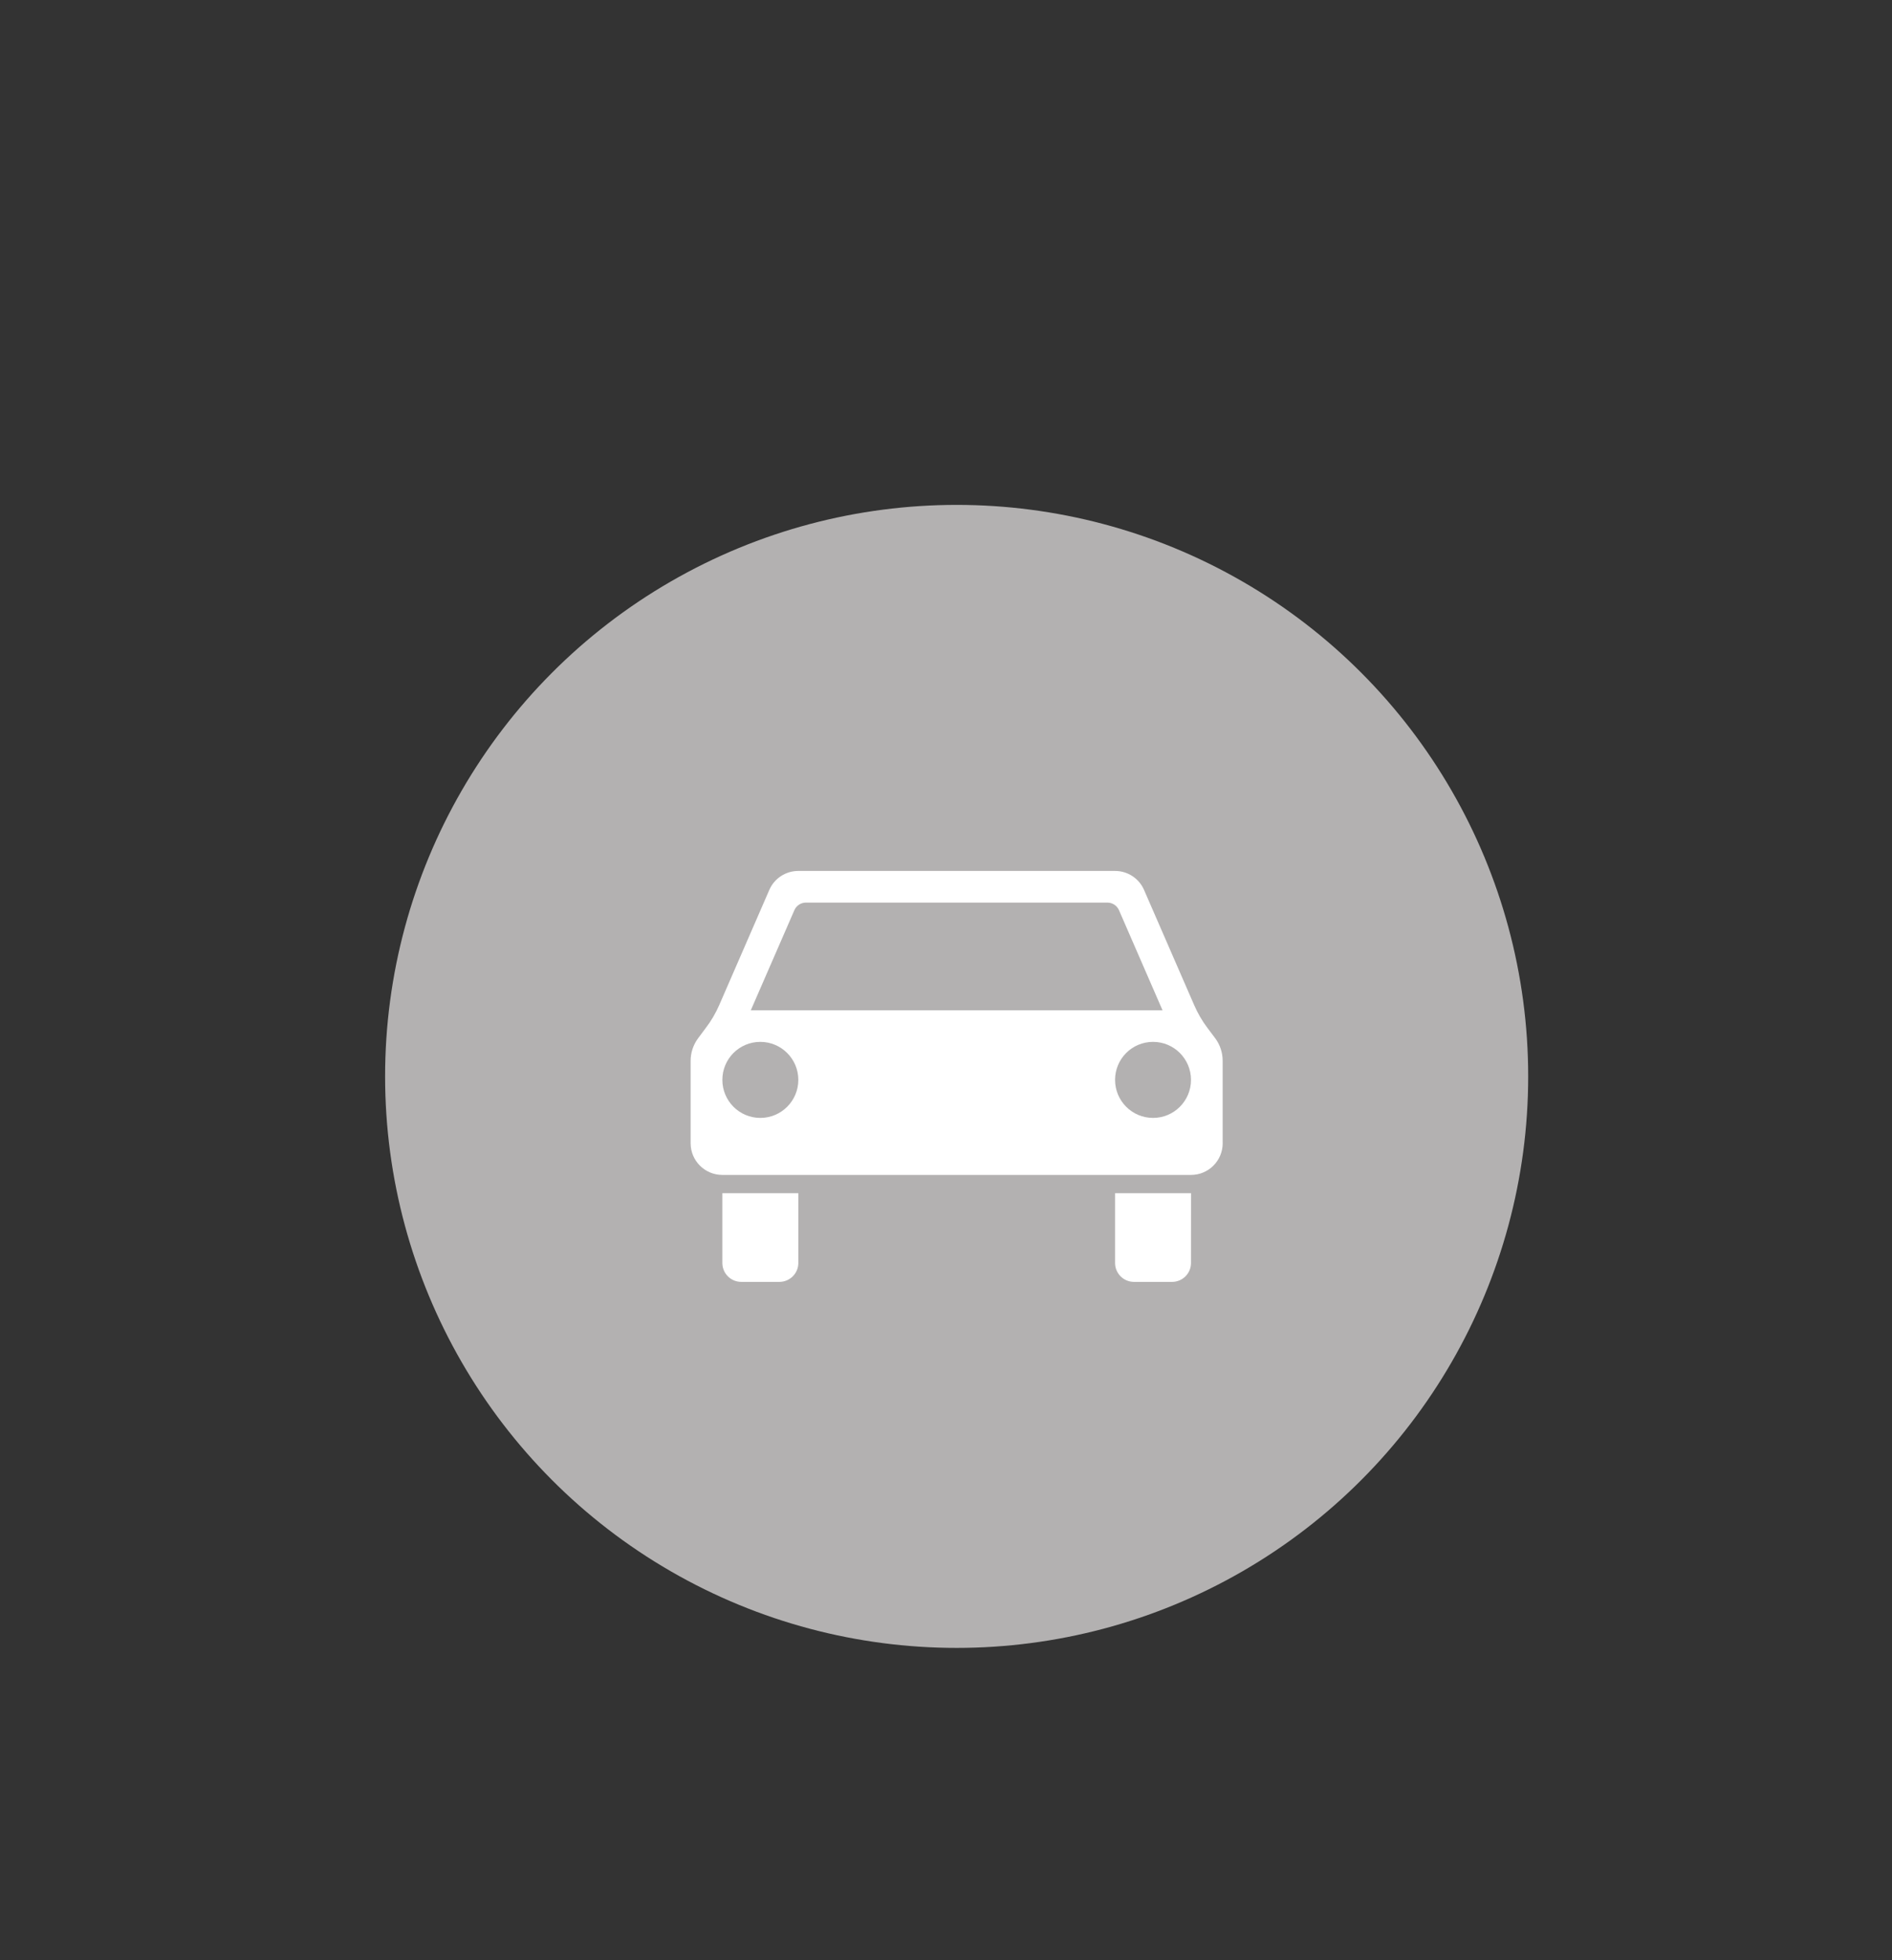
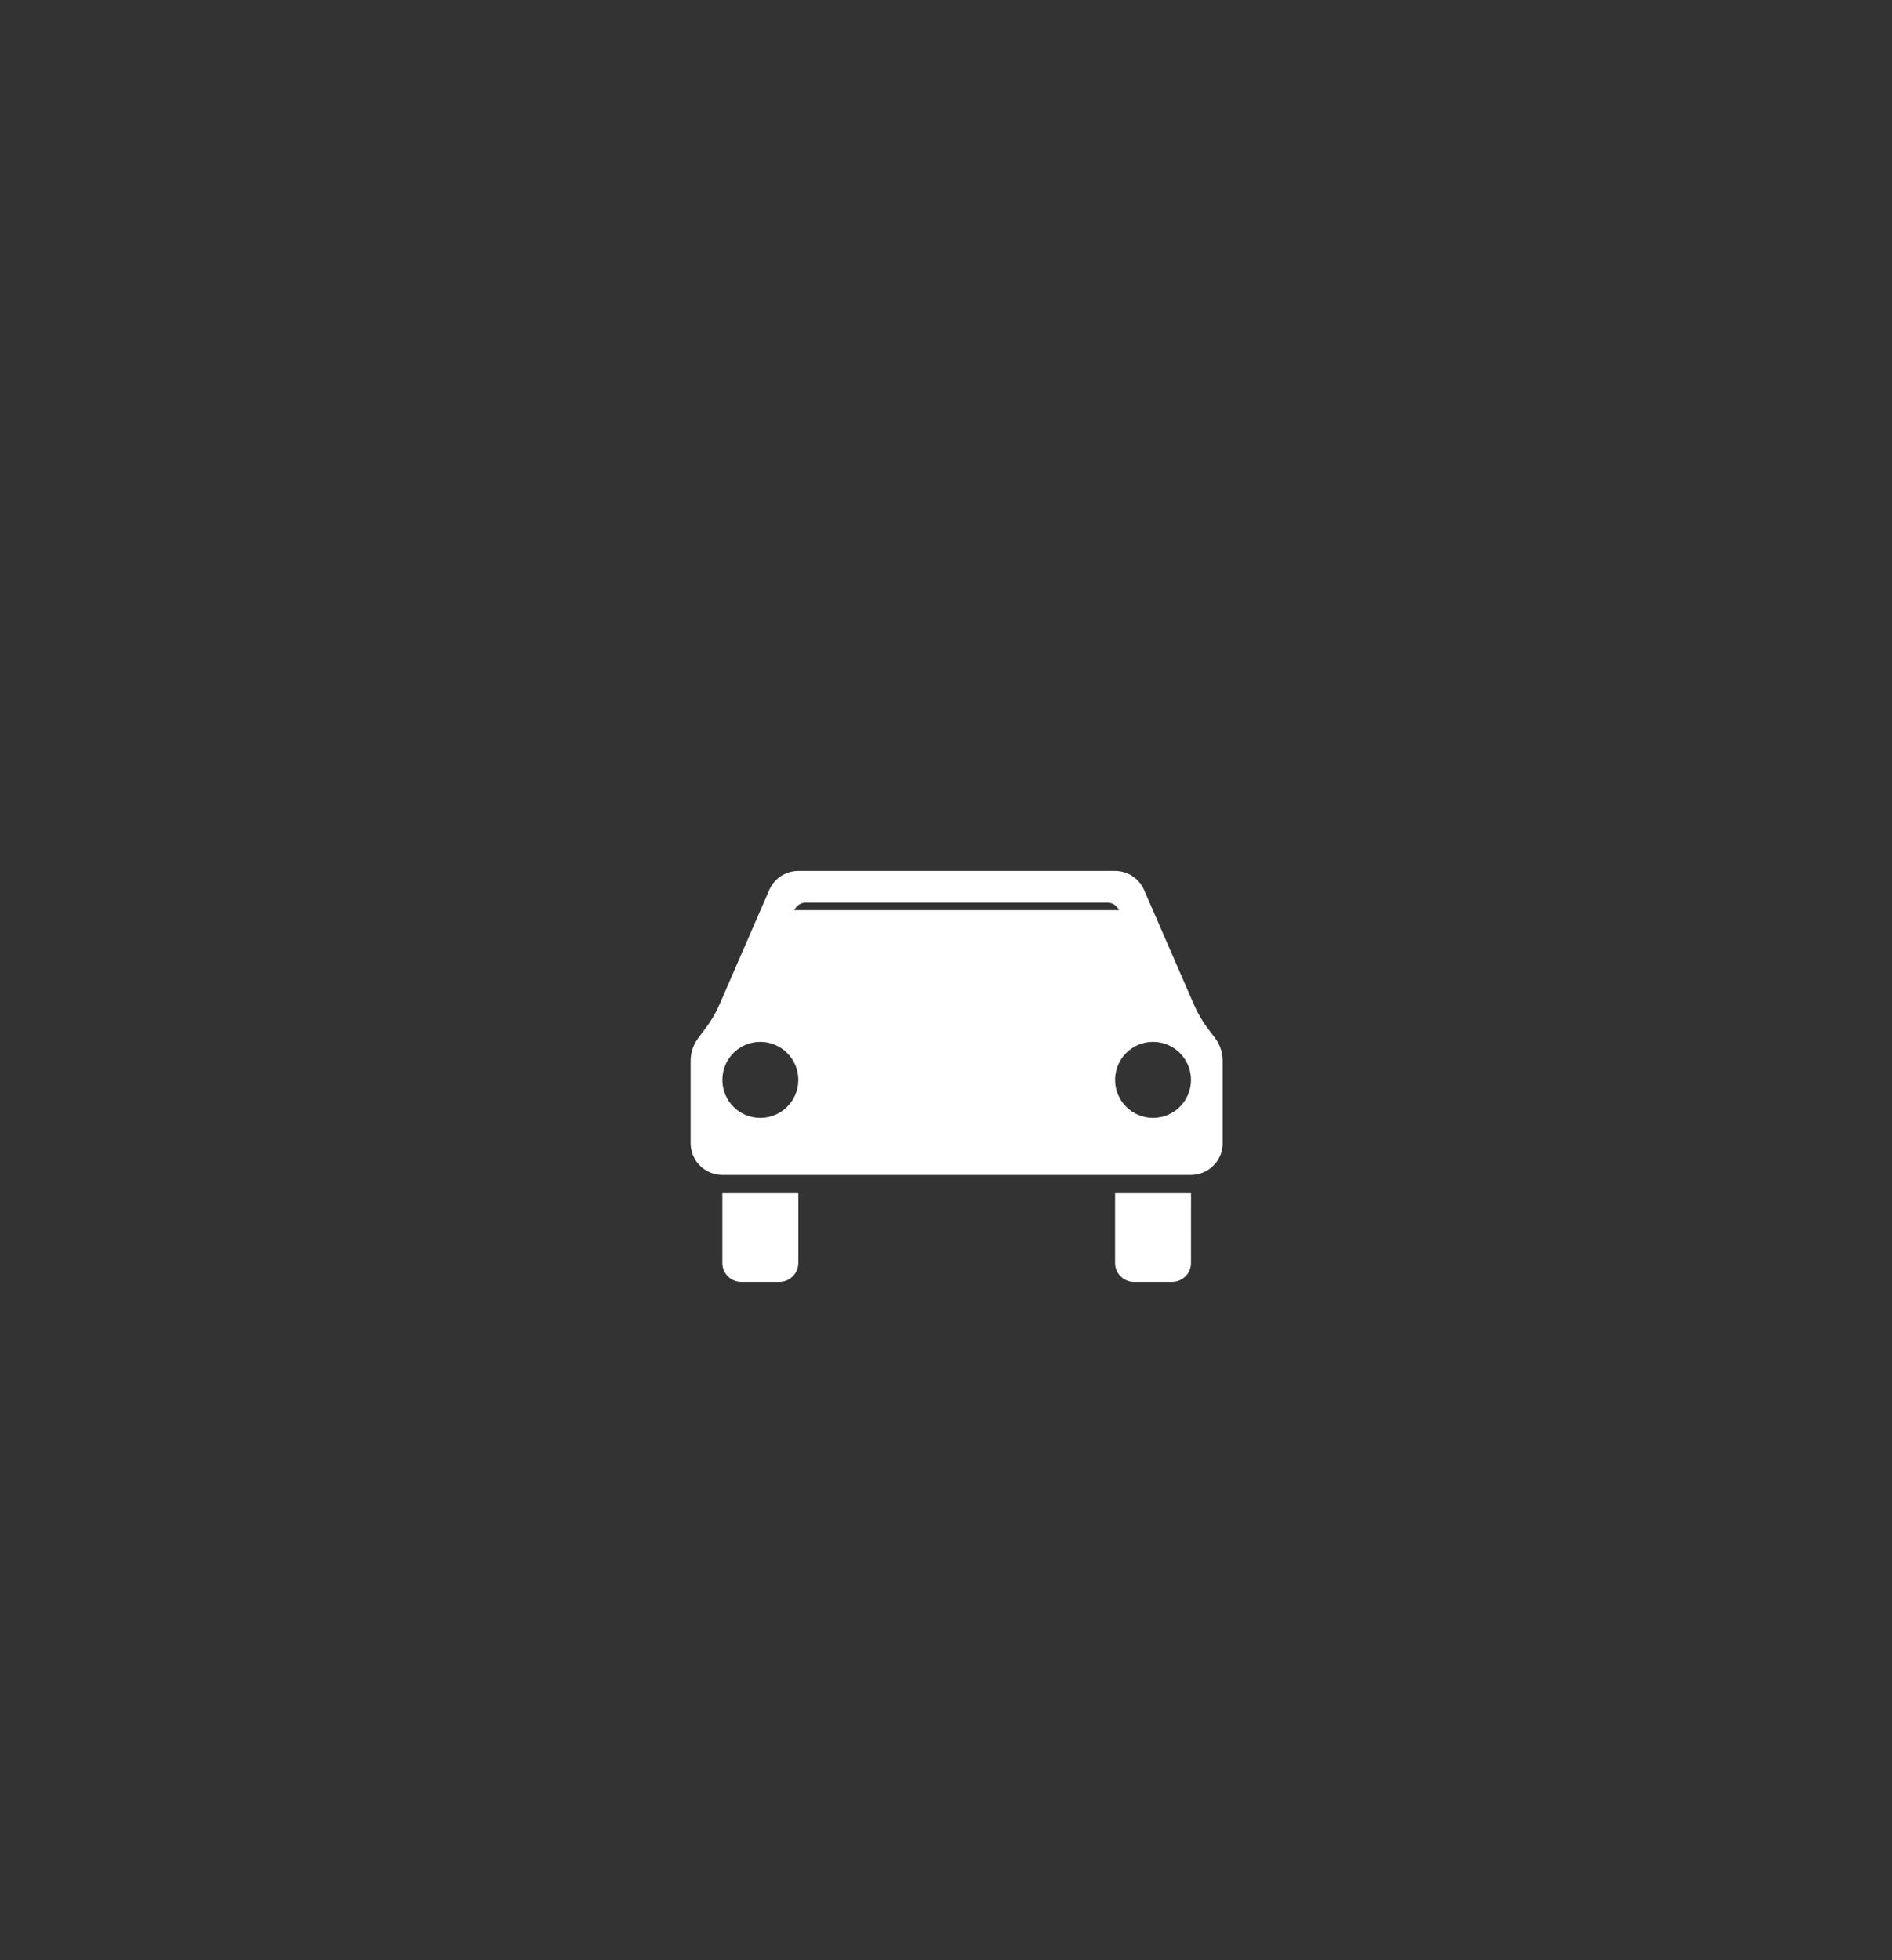
<svg xmlns="http://www.w3.org/2000/svg" version="1.1" id="Слой_1" x="0px" y="0px" width="51.999px" height="53.876px" viewBox="0 0 51.999 53.876" enable-background="new 0 0 51.999 53.876" xml:space="preserve">
  <rect x="0" y="0" width="51.999" height="53.876" fill="#333333" stroke="none" />
-   <circle fill="#B3B1B1" cx="26.292" cy="29.585" r="15.708" />
-   <path fill="#FFFFFF" d="M21.941,34.712c0,0.289-0.234,0.521-0.522,0.521h-1.045c-0.289,0-0.521-0.232-0.521-0.521v-1.916h2.088  V34.712z M32.733,34.712c0,0.289-0.233,0.521-0.521,0.521h-1.045c-0.288,0-0.521-0.232-0.521-0.521v-1.916h2.088L32.733,34.712  L32.733,34.712z M33.604,31.421c0,0.481-0.389,0.872-0.871,0.872H19.853c-0.482,0-0.872-0.39-0.872-0.872v-2.263  c0-0.226,0.073-0.444,0.209-0.626l0.208-0.279c0.148-0.193,0.271-0.404,0.369-0.628l1.376-3.164  c0.137-0.318,0.451-0.523,0.798-0.523h8.705c0.346,0,0.659,0.205,0.797,0.523l1.377,3.164c0.097,0.224,0.22,0.436,0.365,0.628  l0.21,0.279c0.137,0.182,0.208,0.4,0.208,0.626v2.263H33.604z M20.896,28.636c-0.577,0-1.043,0.467-1.043,1.045  c0,0.577,0.467,1.045,1.043,1.045c0.576,0,1.045-0.468,1.045-1.045C21.941,29.104,21.472,28.636,20.896,28.636z M30.754,25.017  c-0.056-0.127-0.181-0.209-0.319-0.209h-8.284c-0.139,0-0.264,0.082-0.319,0.209l-1.197,2.75H31.95L30.754,25.017z M31.69,28.636  c-0.578,0-1.044,0.467-1.044,1.045c0,0.577,0.467,1.045,1.044,1.045c0.576,0,1.043-0.468,1.043-1.045  C32.733,29.104,32.266,28.636,31.69,28.636z" />
+   <path fill="#FFFFFF" d="M21.941,34.712c0,0.289-0.234,0.521-0.522,0.521h-1.045c-0.289,0-0.521-0.232-0.521-0.521v-1.916h2.088  V34.712z M32.733,34.712c0,0.289-0.233,0.521-0.521,0.521h-1.045c-0.288,0-0.521-0.232-0.521-0.521v-1.916h2.088L32.733,34.712  L32.733,34.712z M33.604,31.421c0,0.481-0.389,0.872-0.871,0.872H19.853c-0.482,0-0.872-0.39-0.872-0.872v-2.263  c0-0.226,0.073-0.444,0.209-0.626l0.208-0.279c0.148-0.193,0.271-0.404,0.369-0.628l1.376-3.164  c0.137-0.318,0.451-0.523,0.798-0.523h8.705c0.346,0,0.659,0.205,0.797,0.523l1.377,3.164c0.097,0.224,0.22,0.436,0.365,0.628  l0.21,0.279c0.137,0.182,0.208,0.4,0.208,0.626v2.263H33.604z M20.896,28.636c-0.577,0-1.043,0.467-1.043,1.045  c0,0.577,0.467,1.045,1.043,1.045c0.576,0,1.045-0.468,1.045-1.045C21.941,29.104,21.472,28.636,20.896,28.636z M30.754,25.017  c-0.056-0.127-0.181-0.209-0.319-0.209h-8.284c-0.139,0-0.264,0.082-0.319,0.209H31.95L30.754,25.017z M31.69,28.636  c-0.578,0-1.044,0.467-1.044,1.045c0,0.577,0.467,1.045,1.044,1.045c0.576,0,1.043-0.468,1.043-1.045  C32.733,29.104,32.266,28.636,31.69,28.636z" />
</svg>